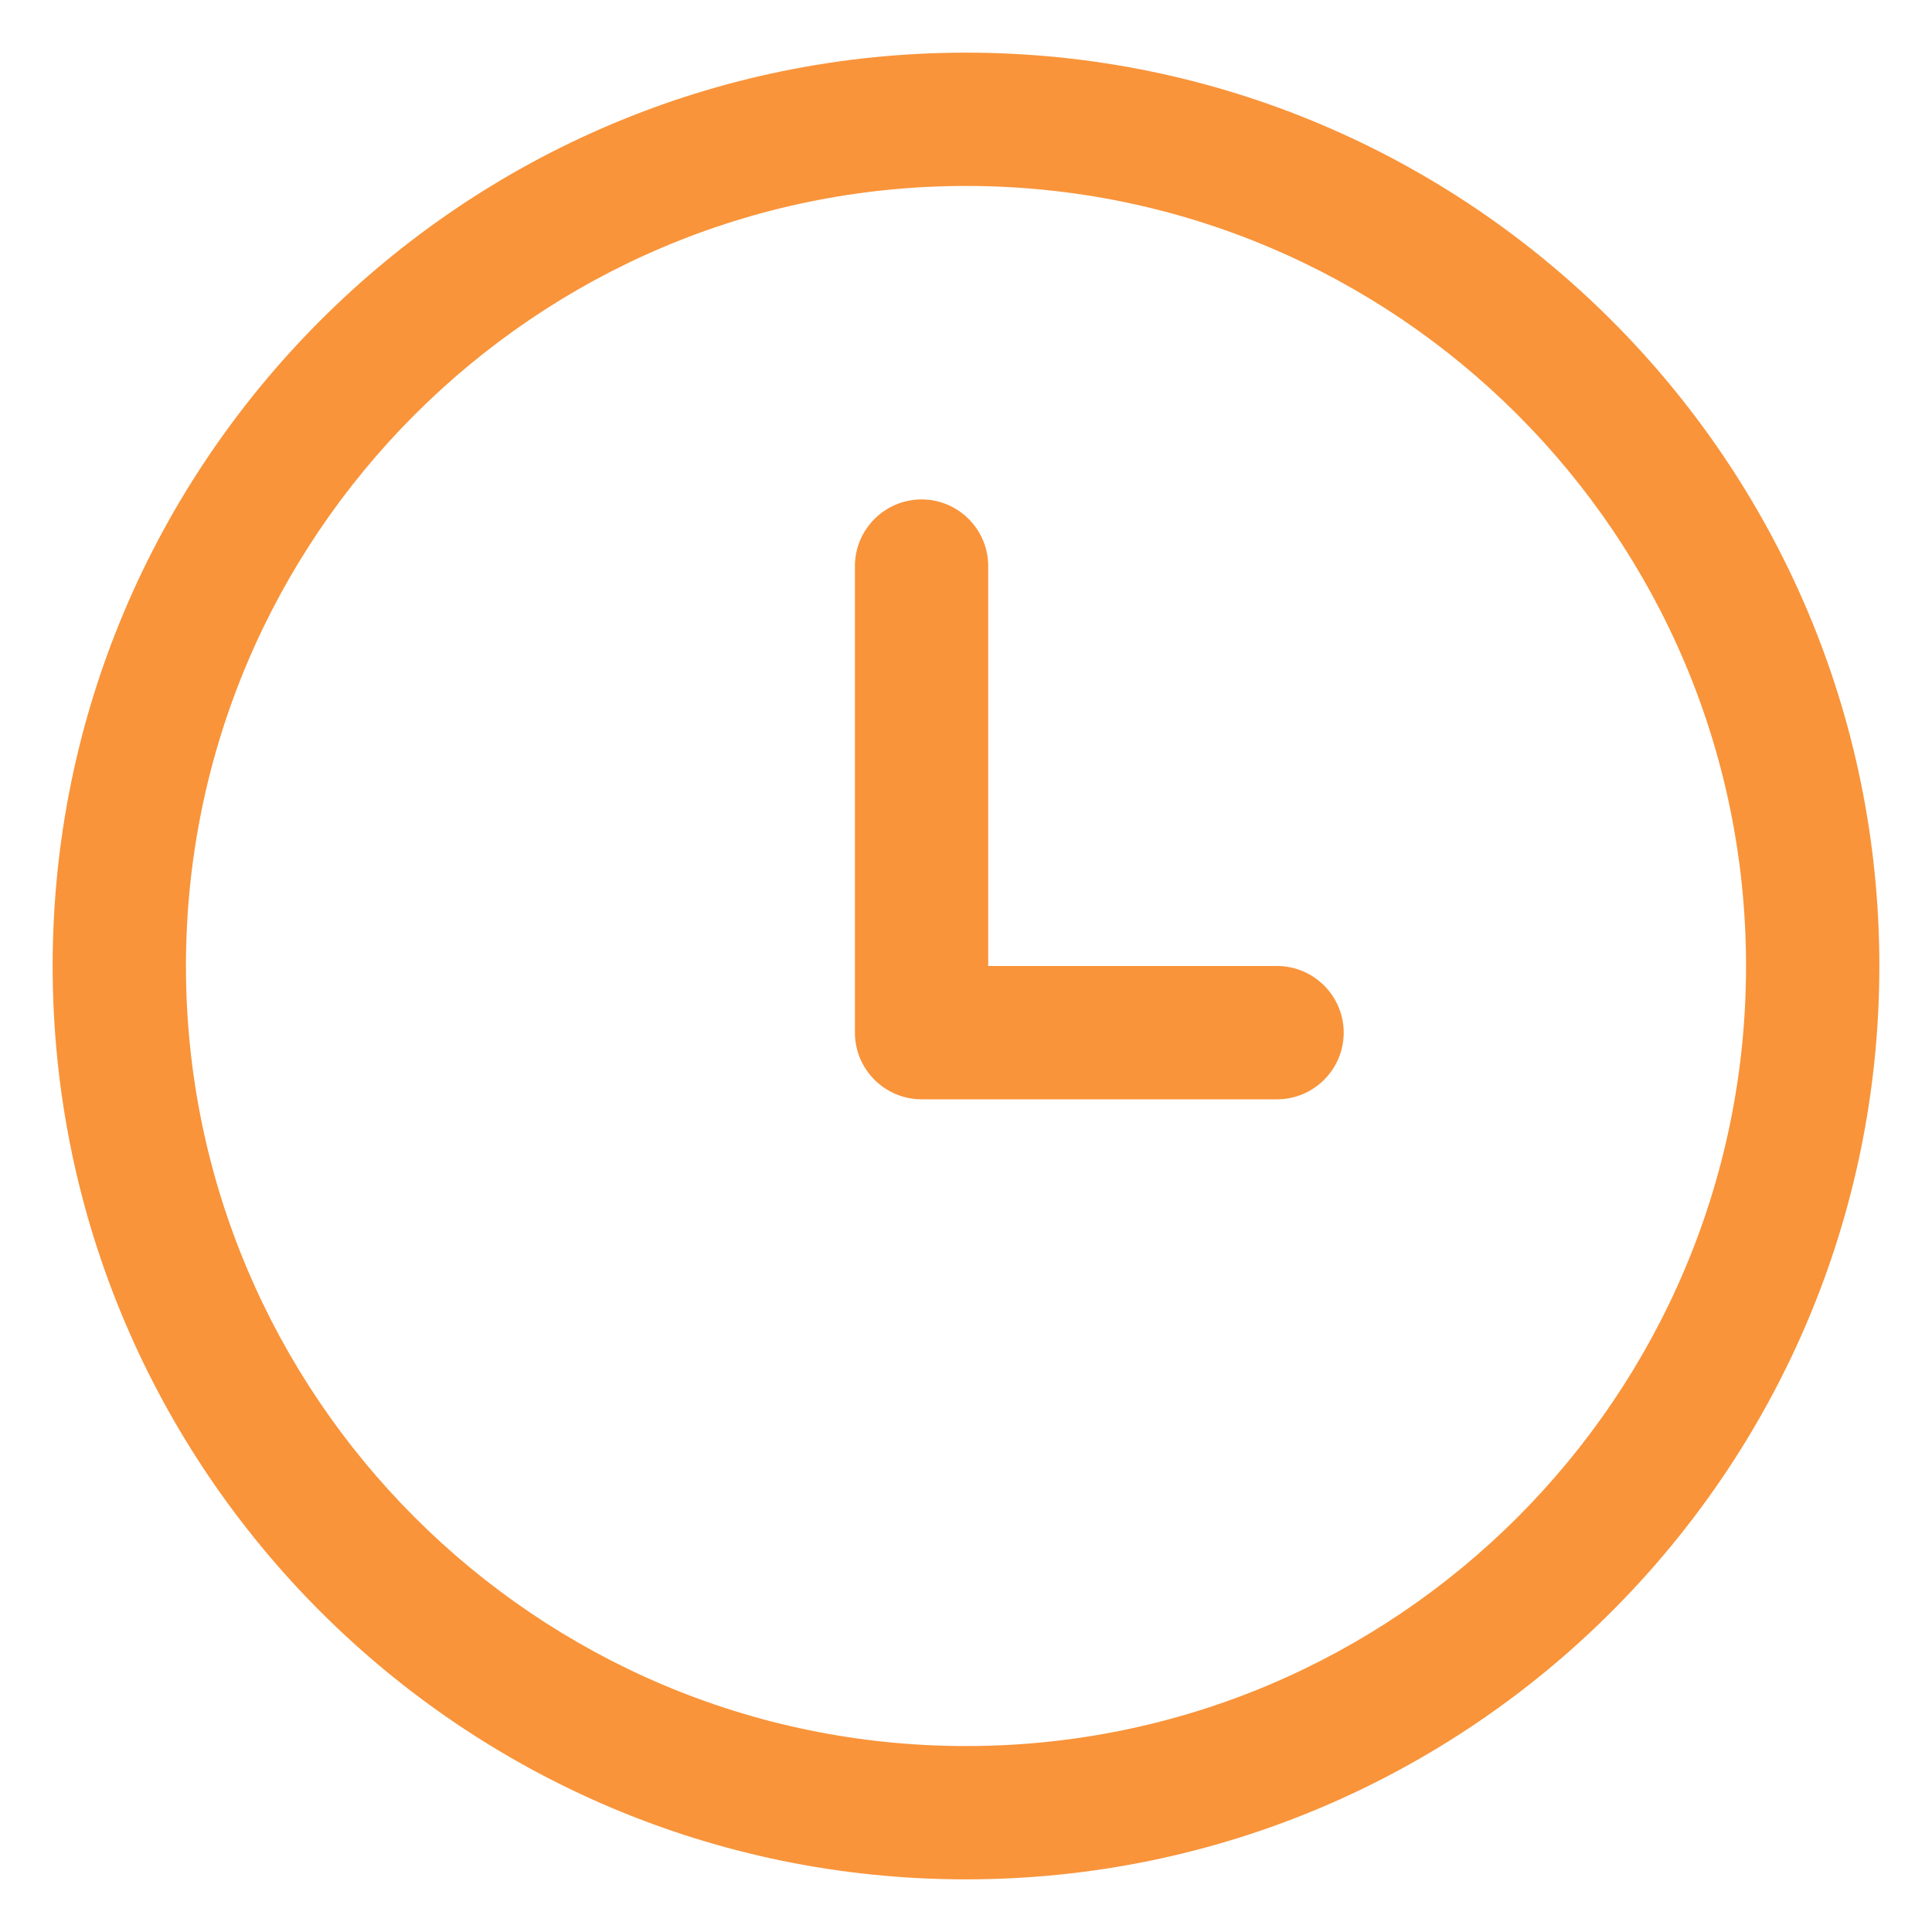
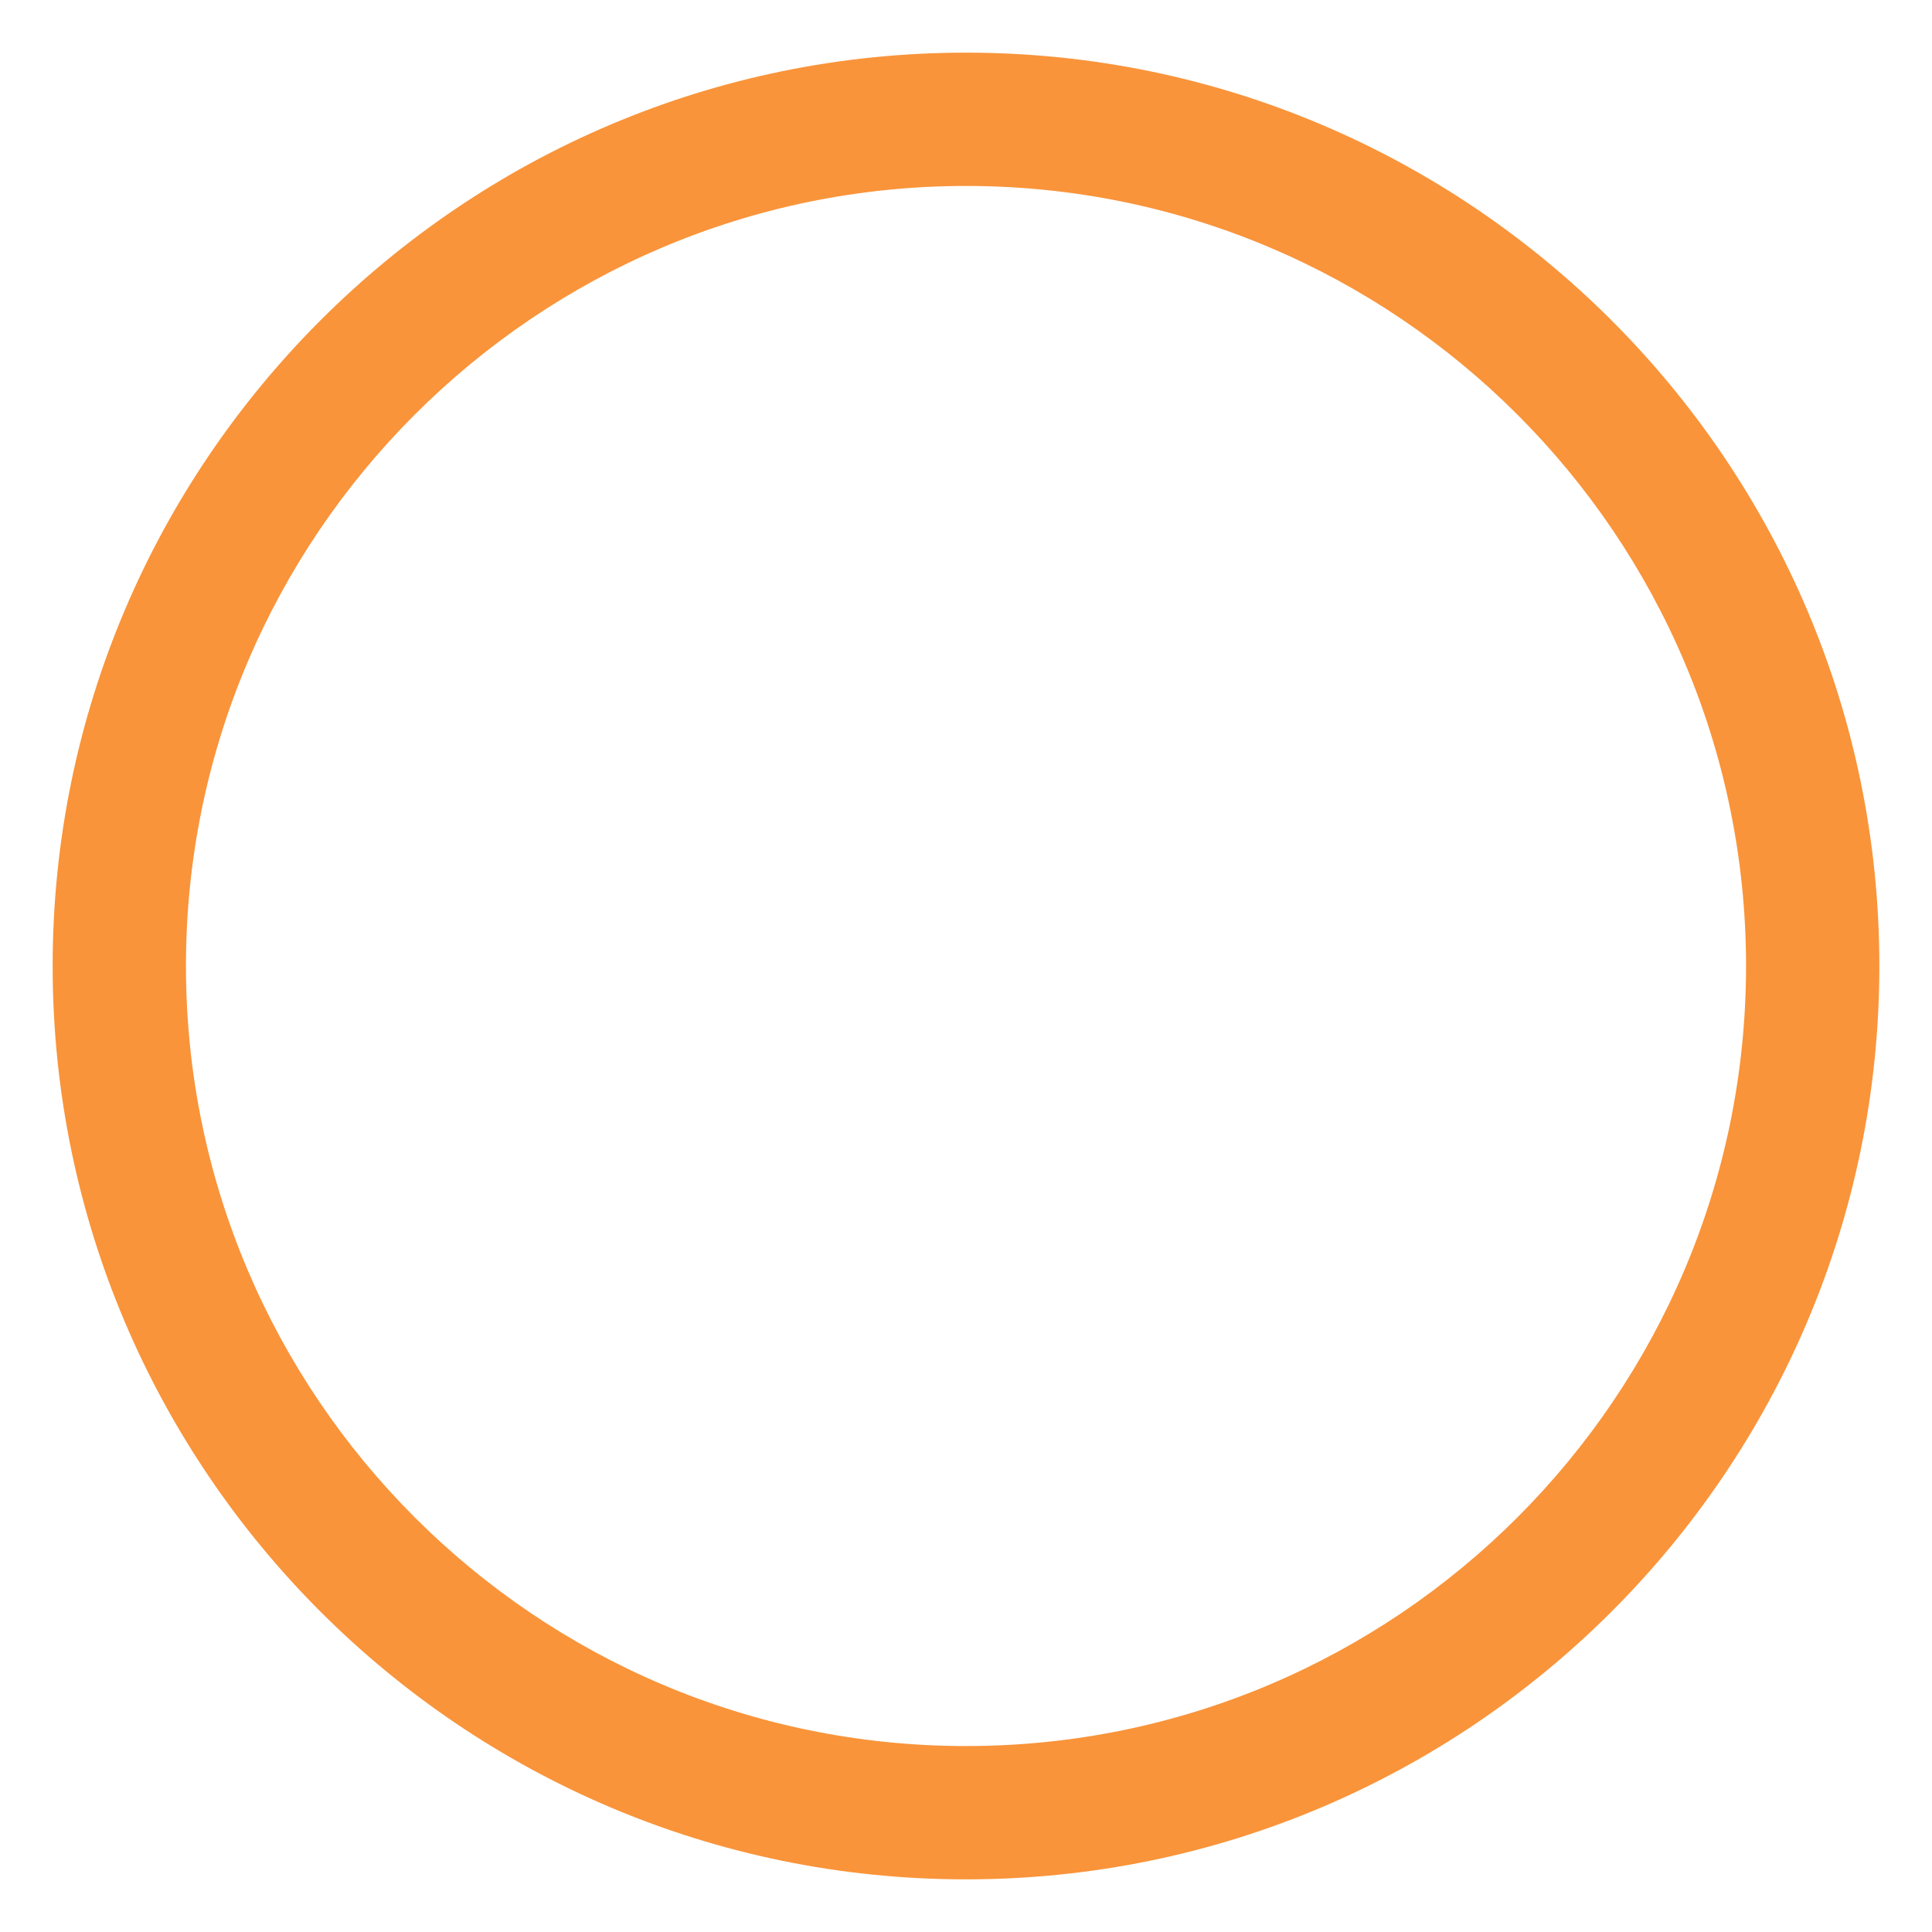
<svg xmlns="http://www.w3.org/2000/svg" version="1.1" id="Capa_1" x="0px" y="0px" viewBox="0 0 400 400" style="enable-background:new 0 0 400 400;" xml:space="preserve">
  <style type="text/css">
	.st0{fill:#F9943A;}
</style>
  <g>
    <g>
      <g>
        <path class="st0" d="M200,10.9C95.7,10.9,10.9,95.7,10.9,200S95.7,389.1,200,389.1c104.3,0,189.1-84.8,189.1-189.1     S304.3,10.9,200,10.9z M200,361.5c-89.1,0-161.5-72.5-161.5-161.5S110.9,38.5,200,38.5S361.5,110.9,361.5,200     C361.5,289.1,289.1,361.5,200,361.5z" />
      </g>
    </g>
    <g>
      <g>
-         <path class="st0" d="M264.4,200h-59.8v-82.8c0-7.6-6.2-13.8-13.8-13.8c-7.6,0-13.8,6.2-13.8,13.8v96.6c0,7.6,6.2,13.8,13.8,13.8     h73.6c7.6,0,13.8-6.2,13.8-13.8C278.2,206.2,272,200,264.4,200z" />
-       </g>
+         </g>
    </g>
  </g>
</svg>